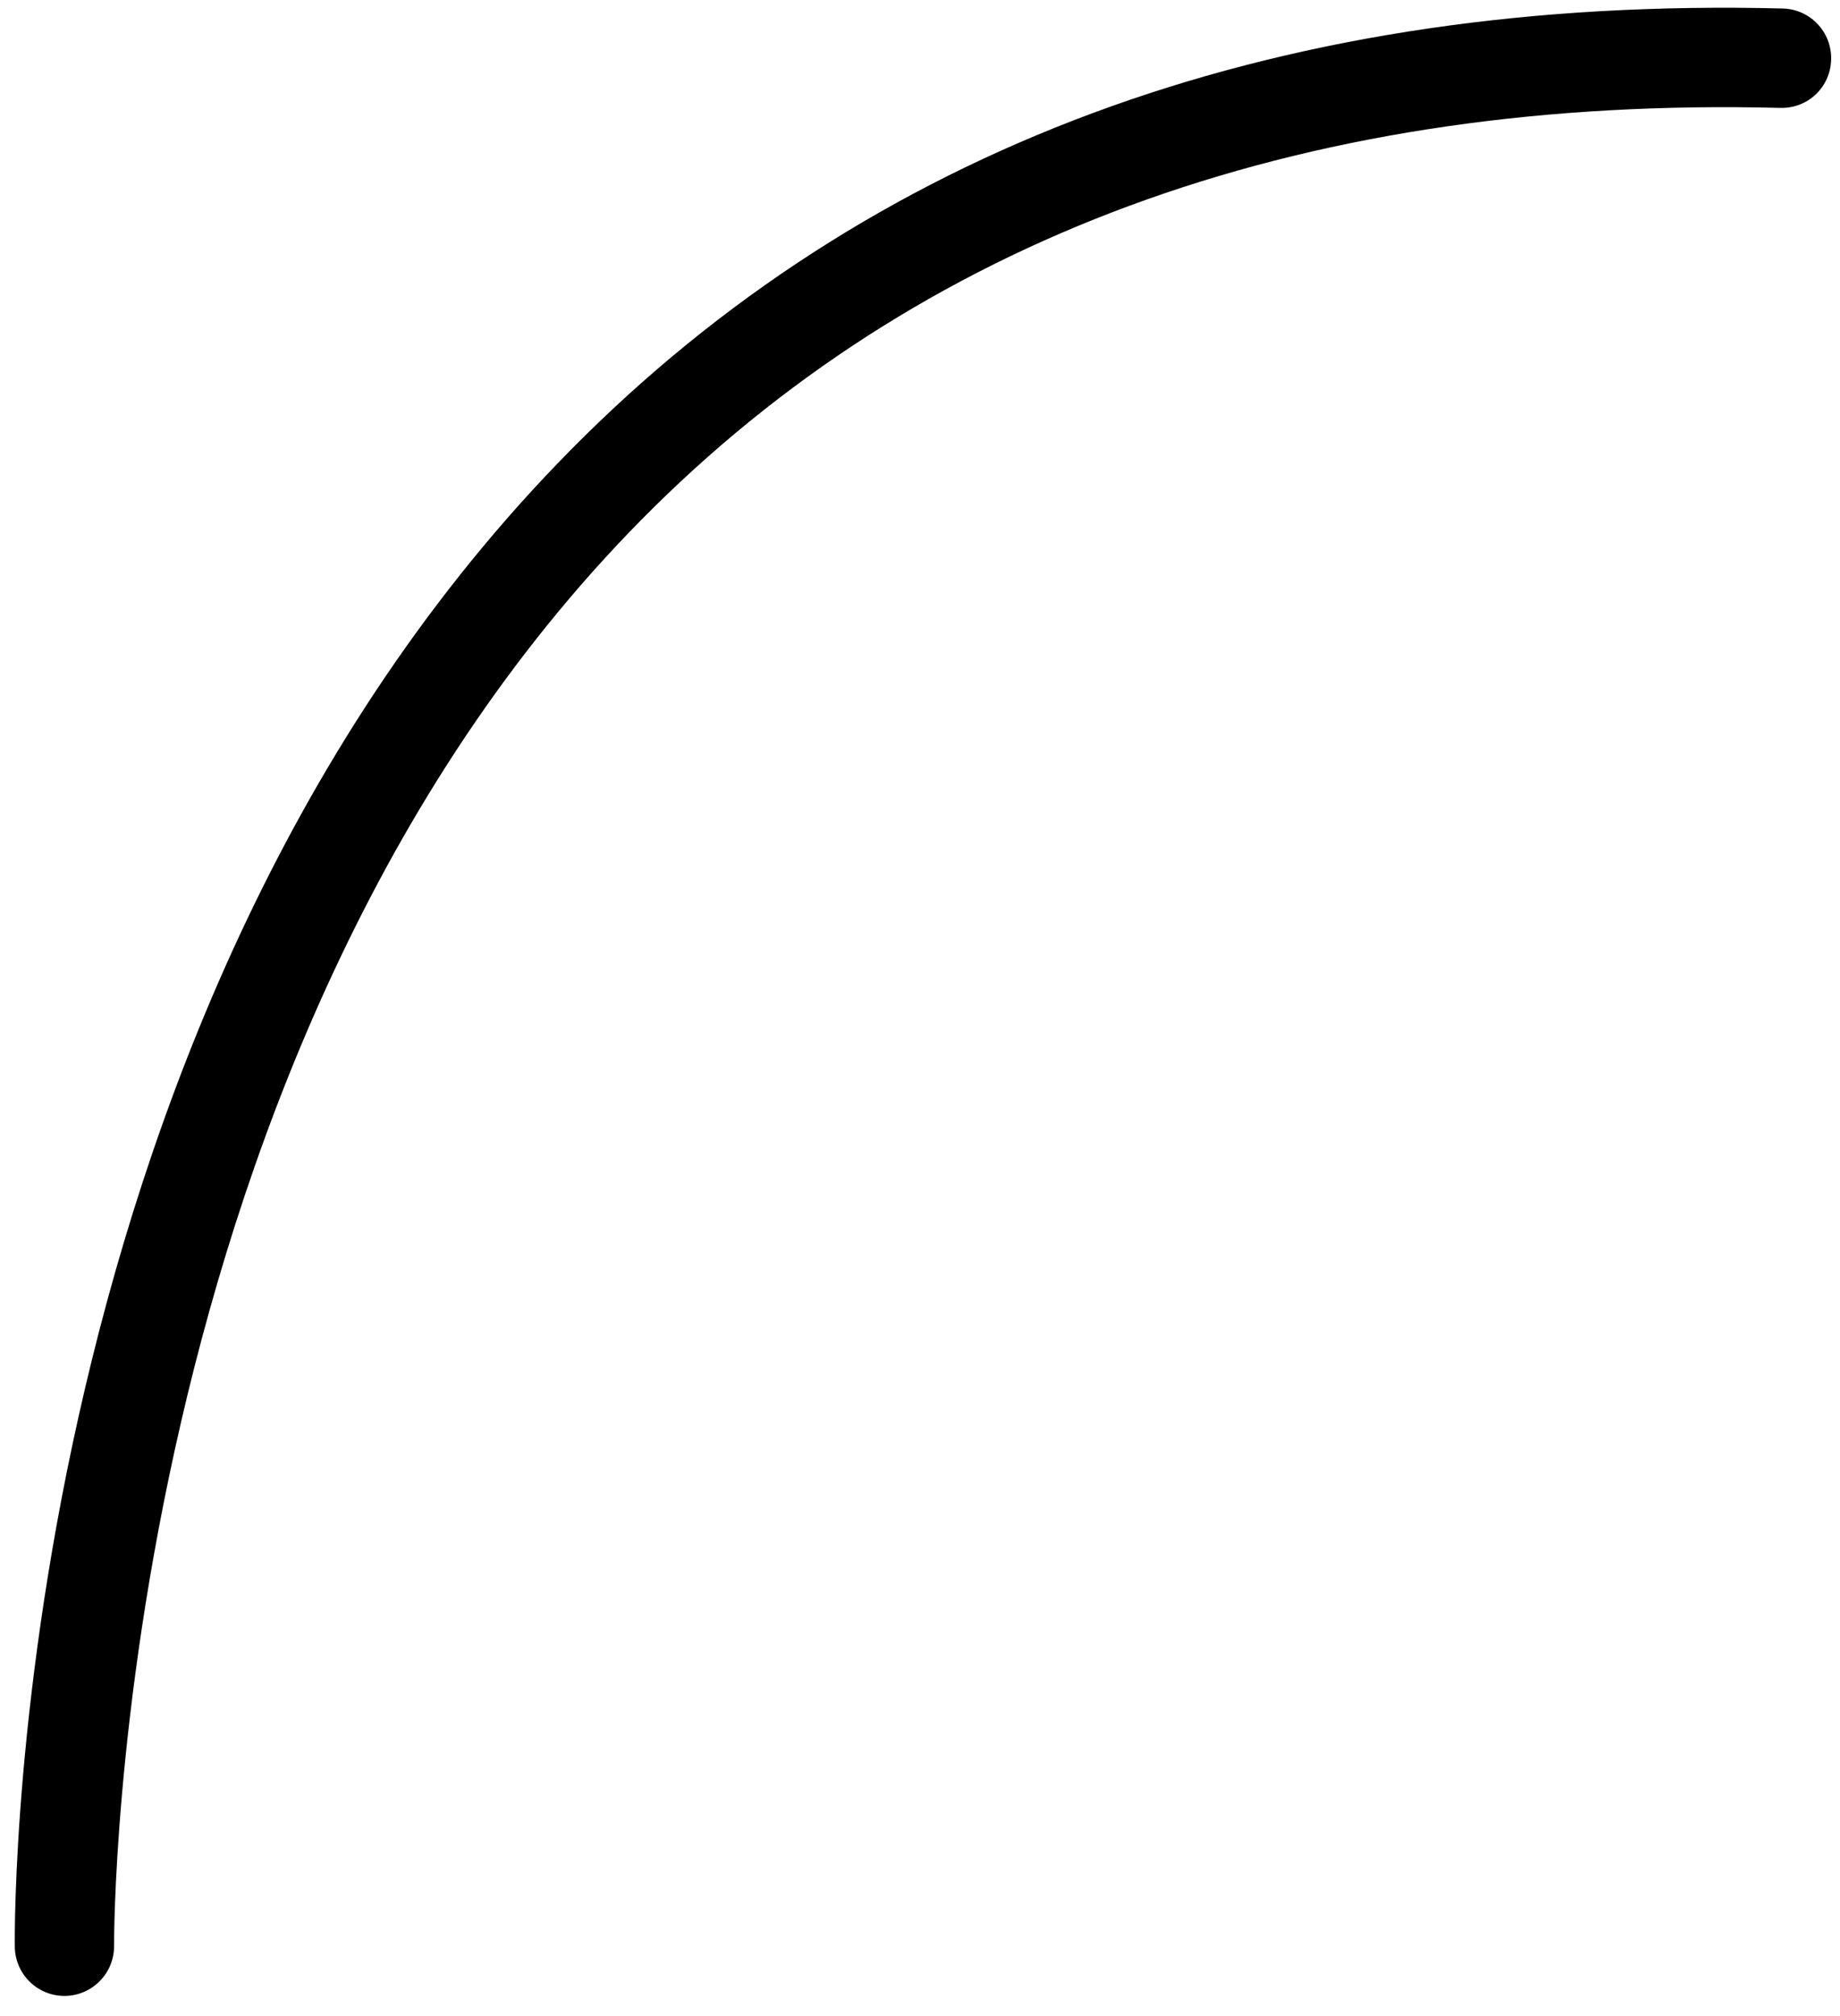
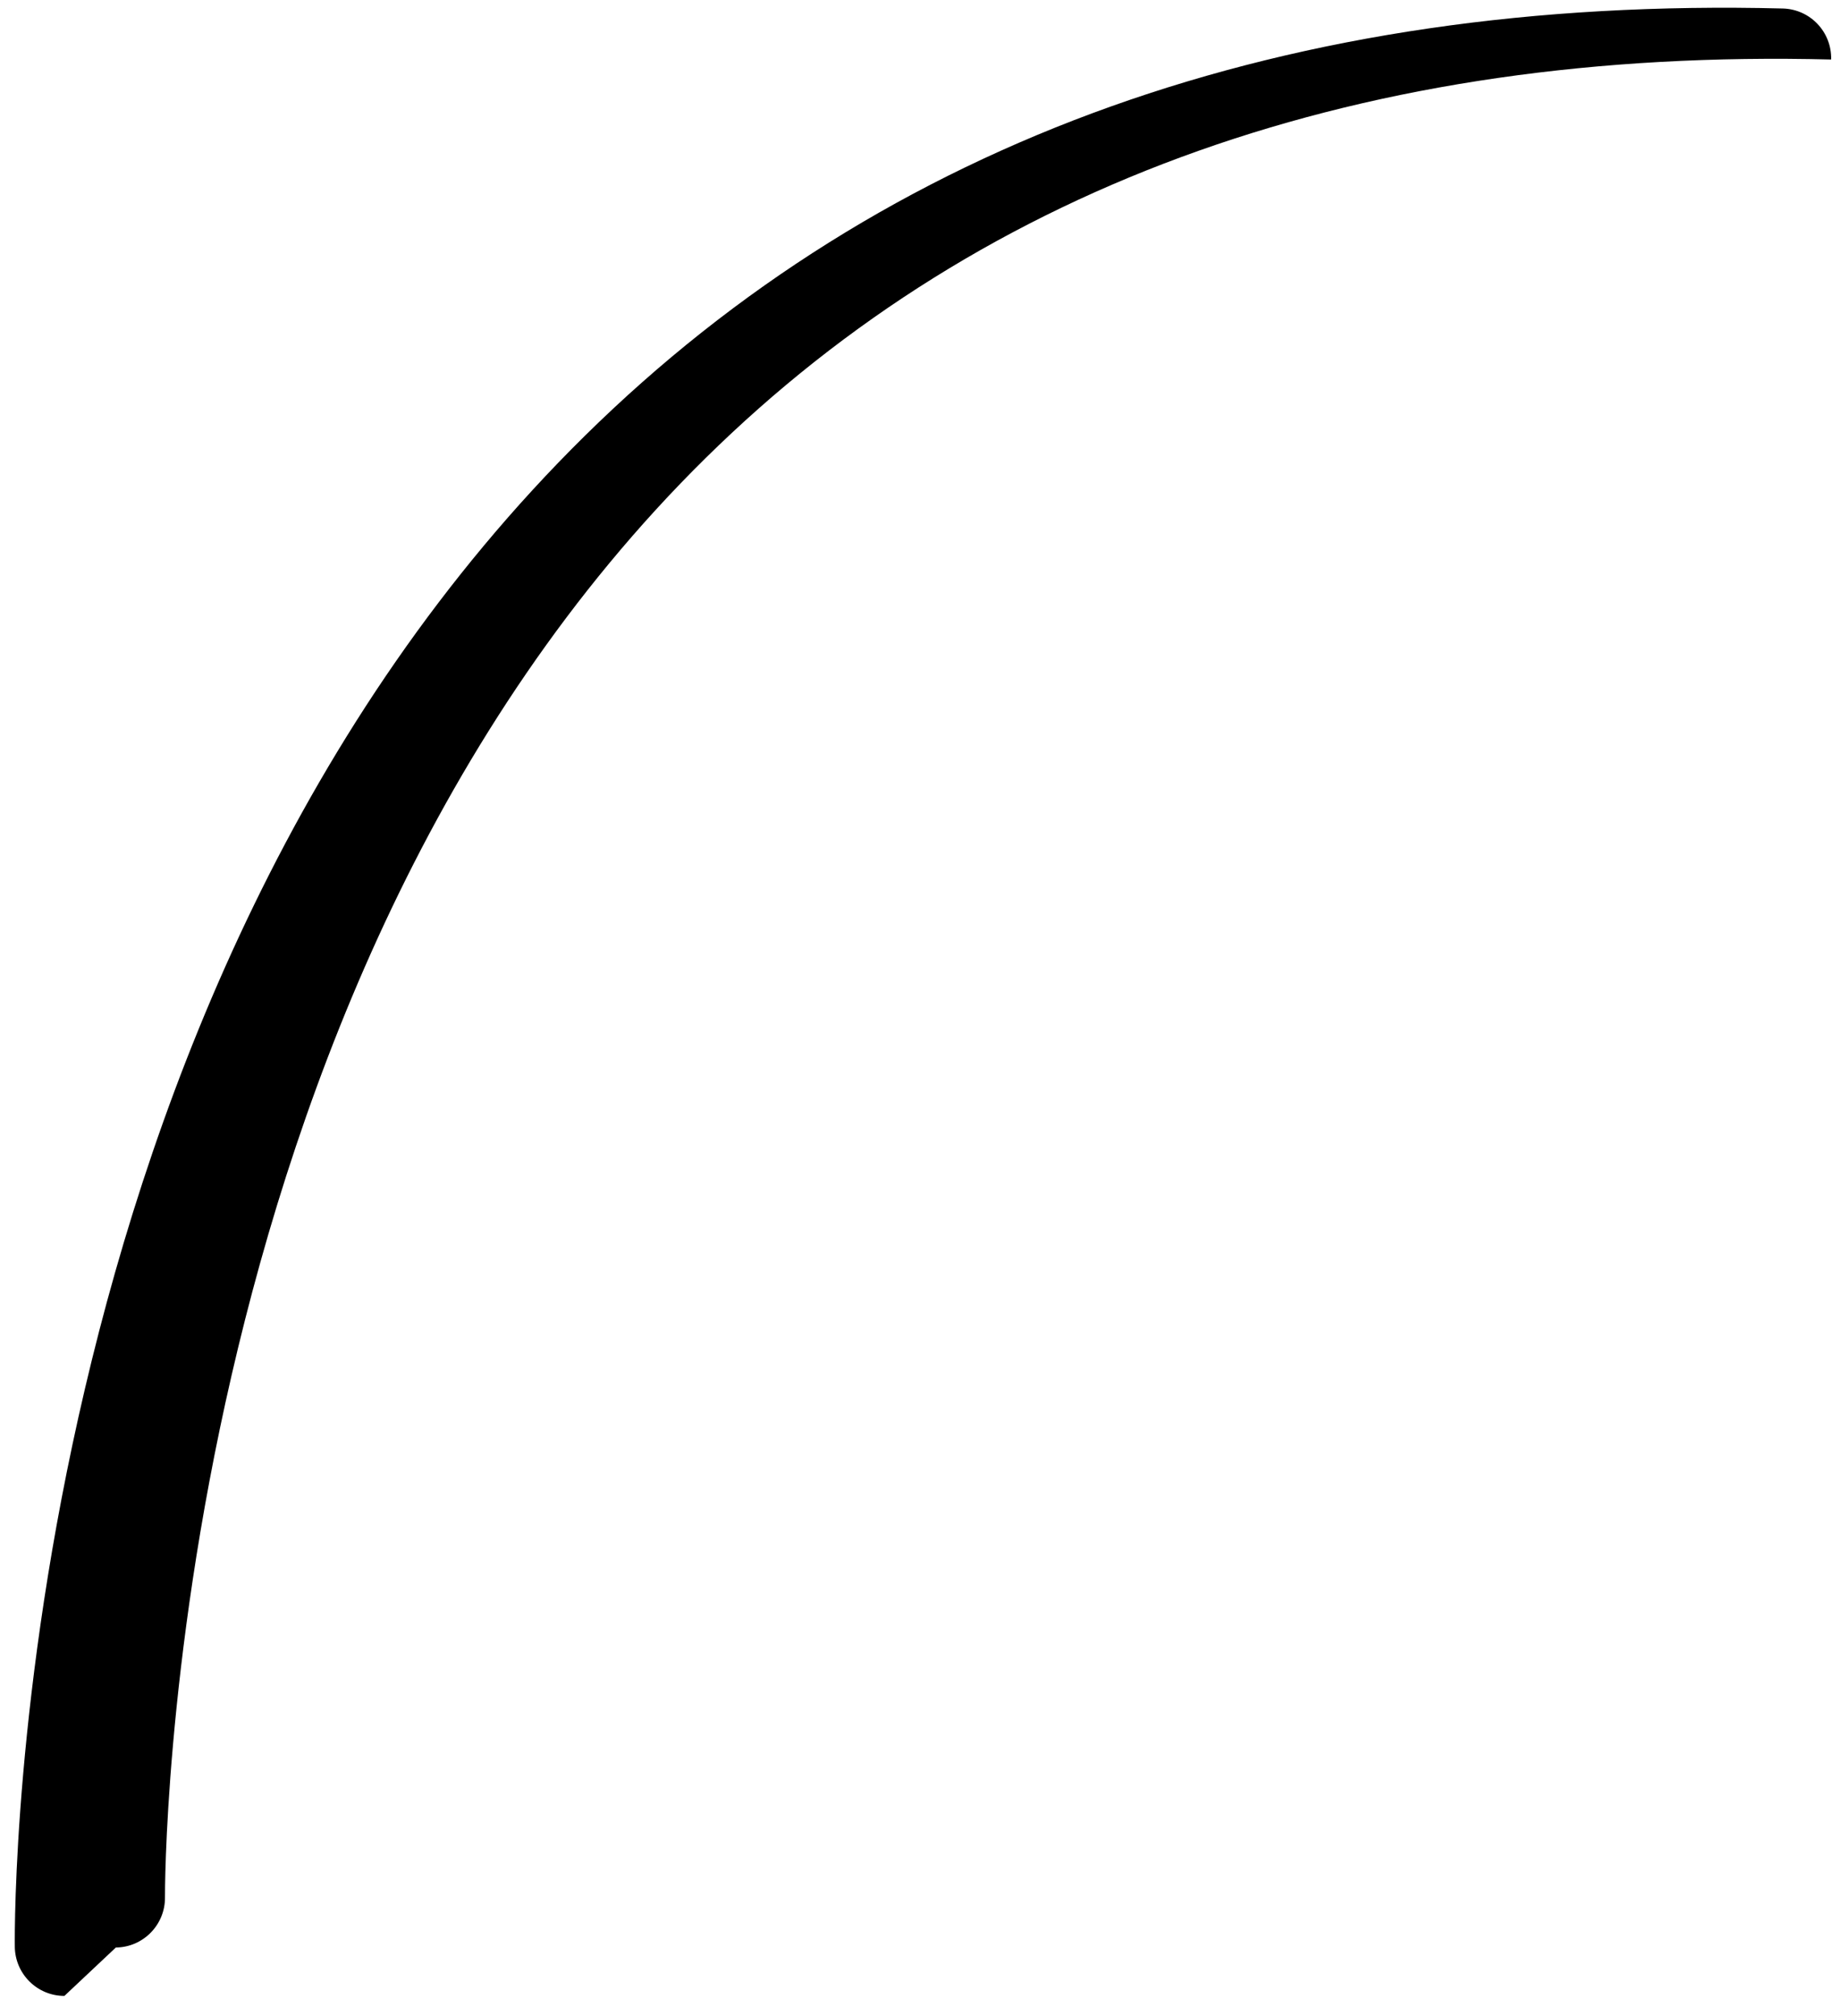
<svg xmlns="http://www.w3.org/2000/svg" id="SVGDoc6504924820649" width="21px" height="23px" version="1.1" viewBox="0 0 21 23" aria-hidden="true">
  <defs>
    <linearGradient class="cerosgradient" data-cerosgradient="true" id="CerosGradient_id6f48fcf26" gradientUnits="userSpaceOnUse" x1="50%" y1="100%" x2="50%" y2="0%">
      <stop offset="0%" stop-color="#d1d1d1" />
      <stop offset="100%" stop-color="#d1d1d1" />
    </linearGradient>
    <linearGradient />
  </defs>
  <g>
    <g>
-       <path d="M0.735,22.77c-0.31,0 -0.563,-0.25 -0.566,-0.562c-0.005,-0.438 -0.027,-10.797 6.504,-17.234c3.429,-3.379 8.028,-5.02 13.674,-4.877c0.313,0.008 0.56,0.268 0.552,0.582c-0.008,0.313 -0.262,0.56 -0.581,0.552c-5.323,-0.135 -9.649,1.396 -12.85,4.551c-6.192,6.103 -6.167,16.313 -6.166,16.415c0.003,0.314 -0.249,0.57 -0.561,0.573z" fill="#000000" fill-opacity="1" />
+       <path d="M0.735,22.77c-0.31,0 -0.563,-0.25 -0.566,-0.562c-0.005,-0.438 -0.027,-10.797 6.504,-17.234c3.429,-3.379 8.028,-5.02 13.674,-4.877c0.313,0.008 0.56,0.268 0.552,0.582c-5.323,-0.135 -9.649,1.396 -12.85,4.551c-6.192,6.103 -6.167,16.313 -6.166,16.415c0.003,0.314 -0.249,0.57 -0.561,0.573z" fill="#000000" fill-opacity="1" />
    </g>
  </g>
</svg>